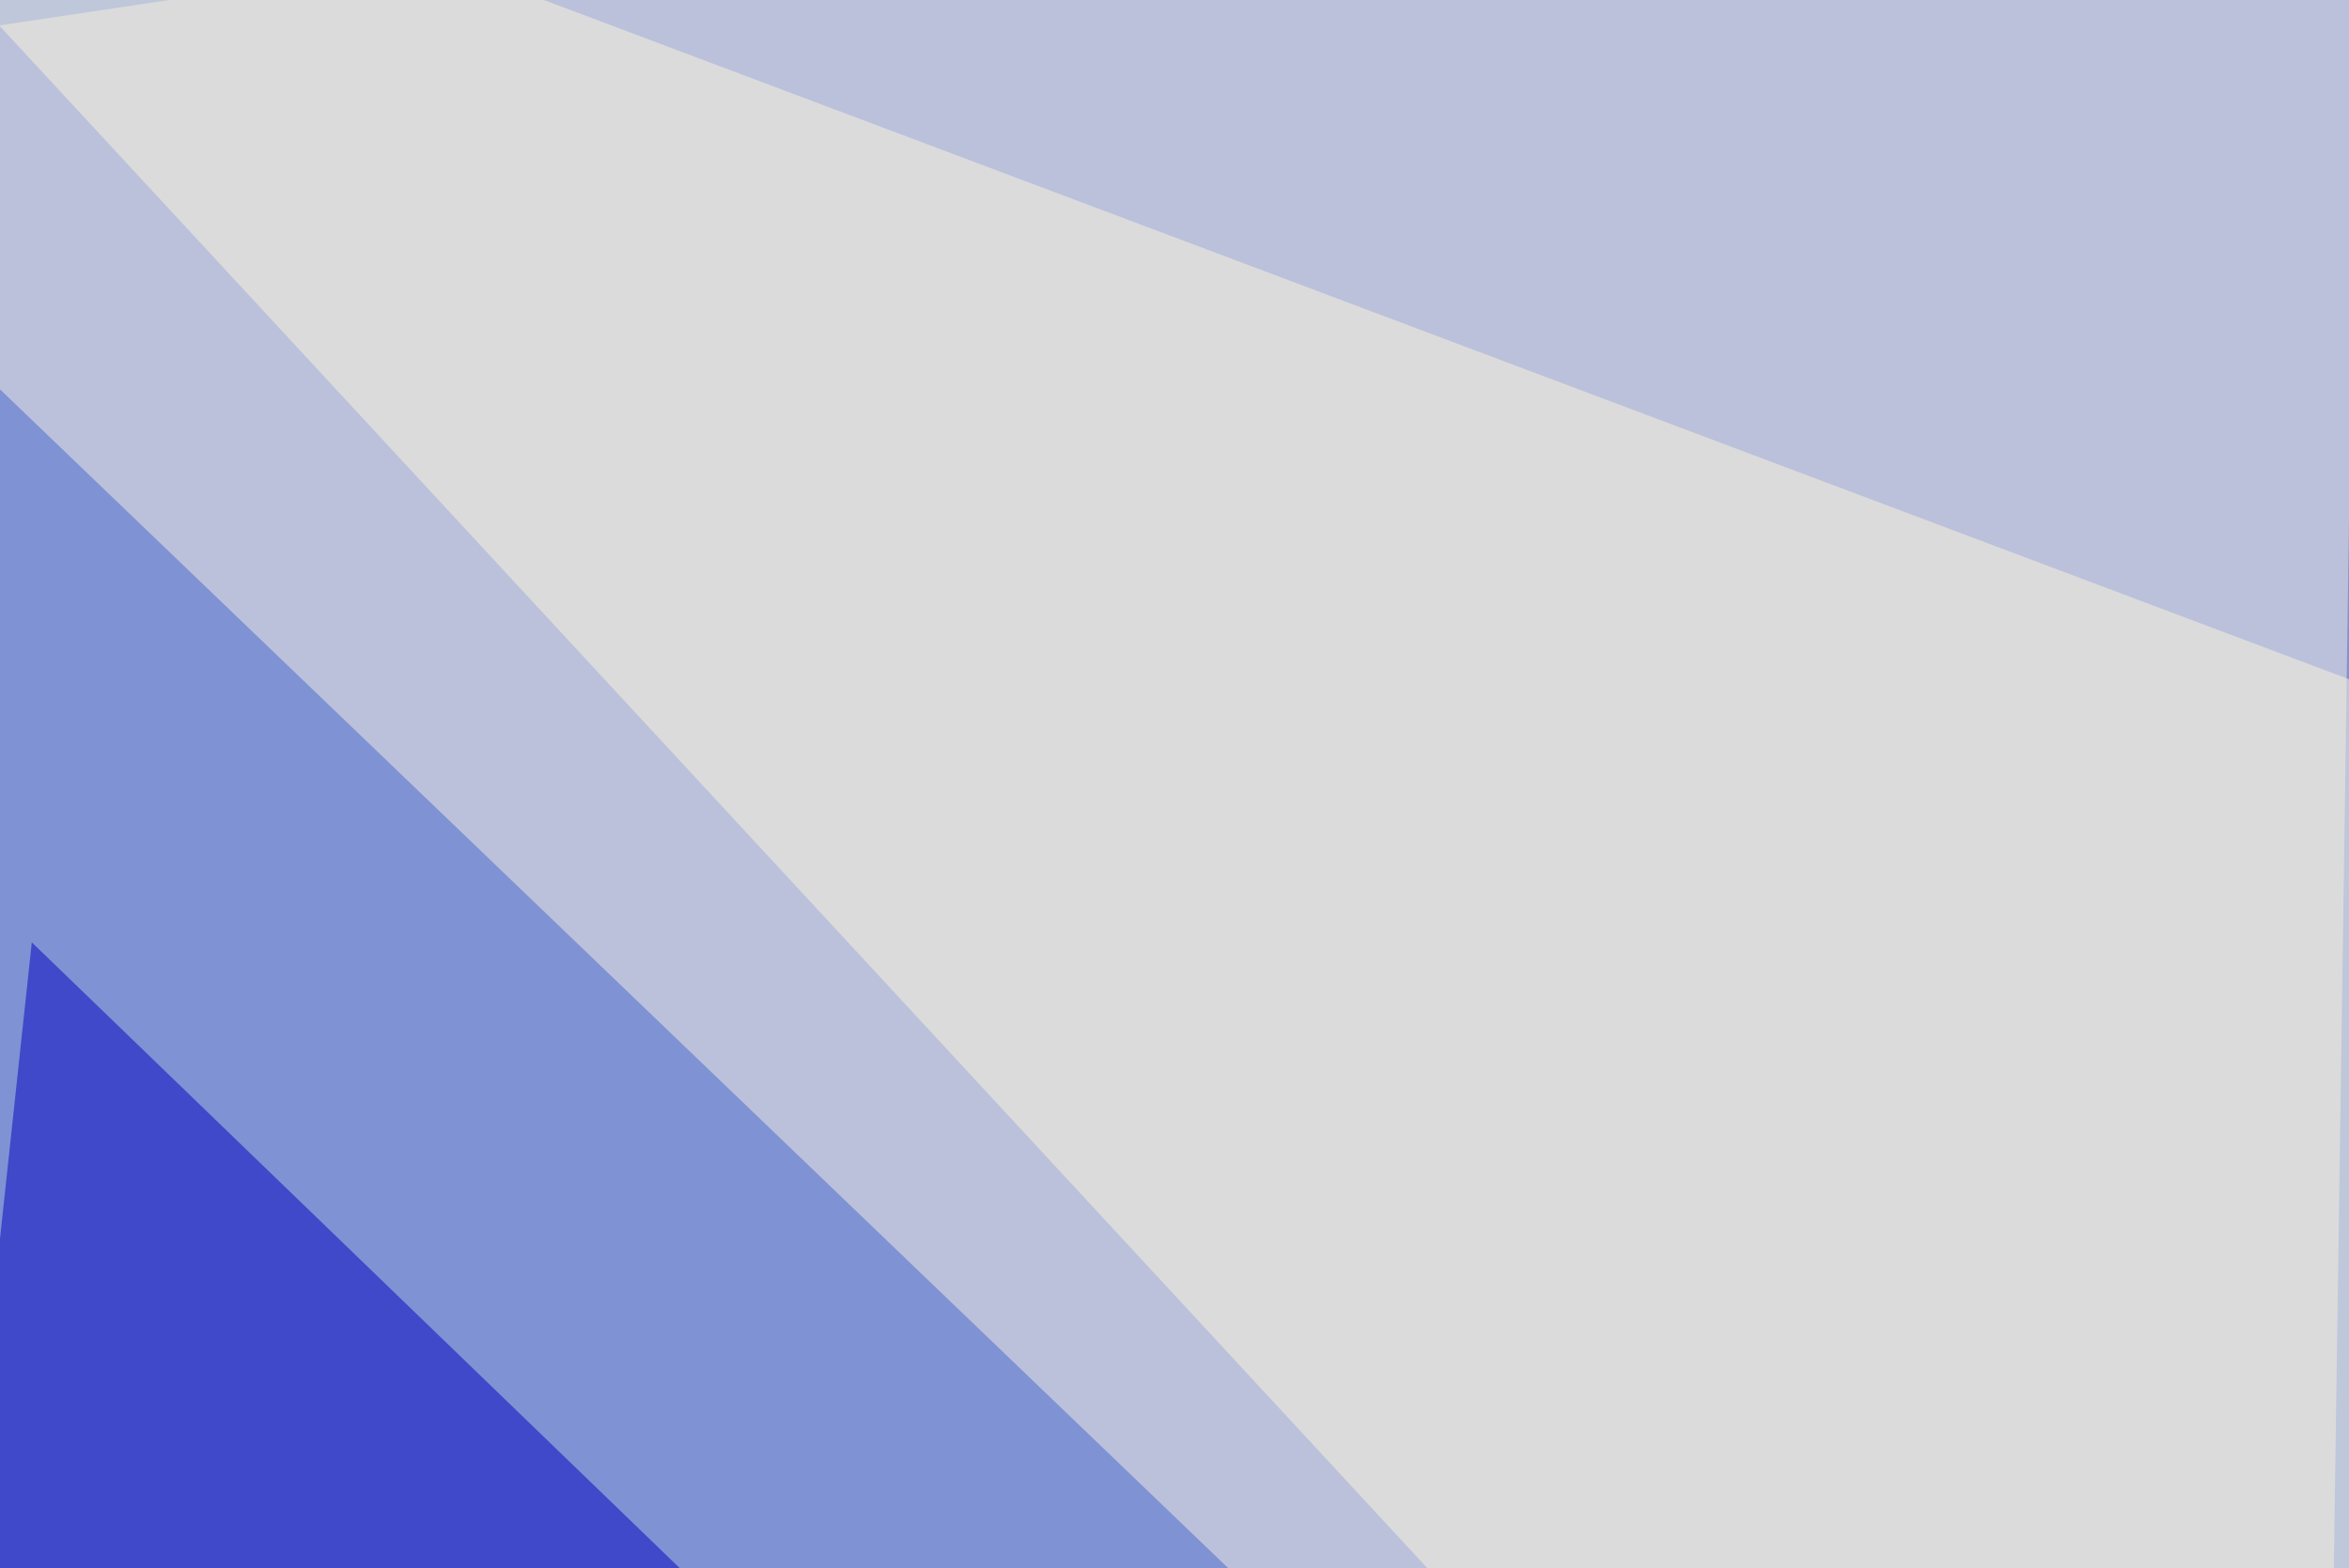
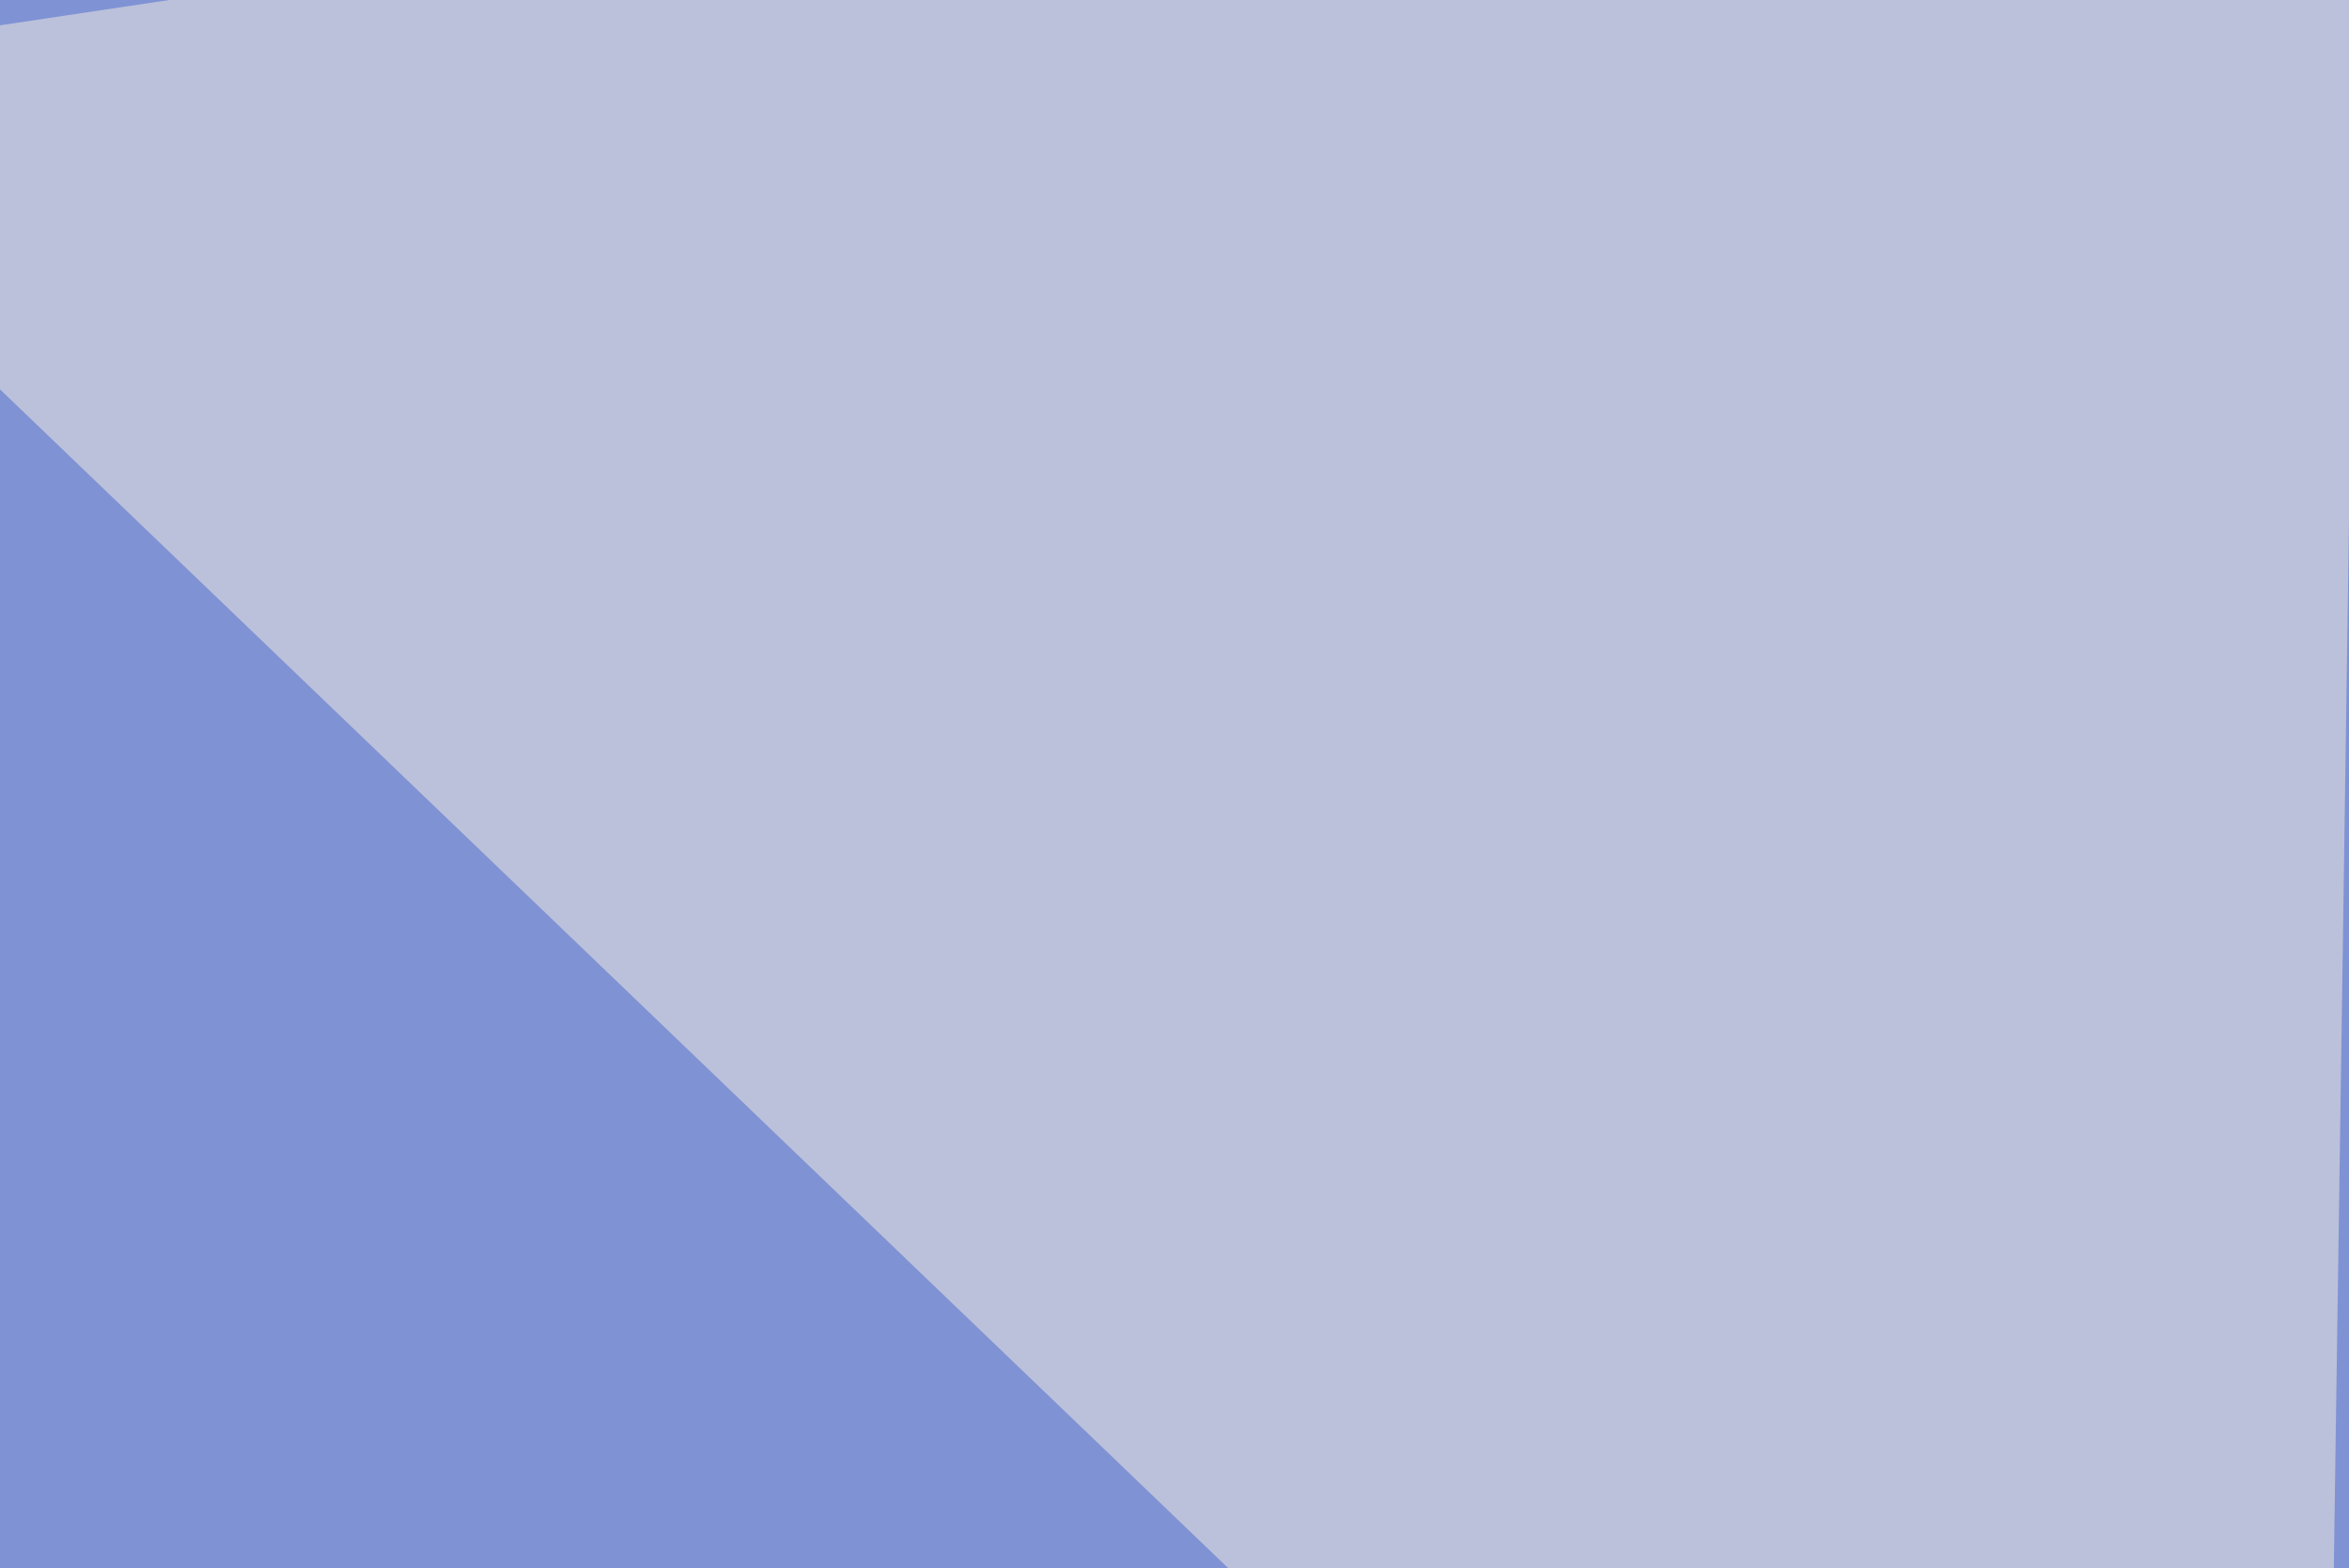
<svg xmlns="http://www.w3.org/2000/svg" width="325" height="217">
  <filter id="a">
    <feGaussianBlur stdDeviation="55" />
  </filter>
  <rect width="100%" height="100%" fill="#7f92d4" />
  <g filter="url(#a)">
    <g fill-opacity=".5">
-       <path fill="#0000be" d="M4.4 130.4l-44 410.1 474.7 5.9z" />
-       <path fill="#fffde0" d="M795.4 271L-45.4-45.4l547.8 591.8z" />
      <path fill="#0000bc" d="M795.4 253.4L347.2 7.4l413-6z" />
      <path fill="#f9f0e0" d="M326.7-45.4l-5.9 407.2L-45.4 10.3z" />
    </g>
  </g>
</svg>